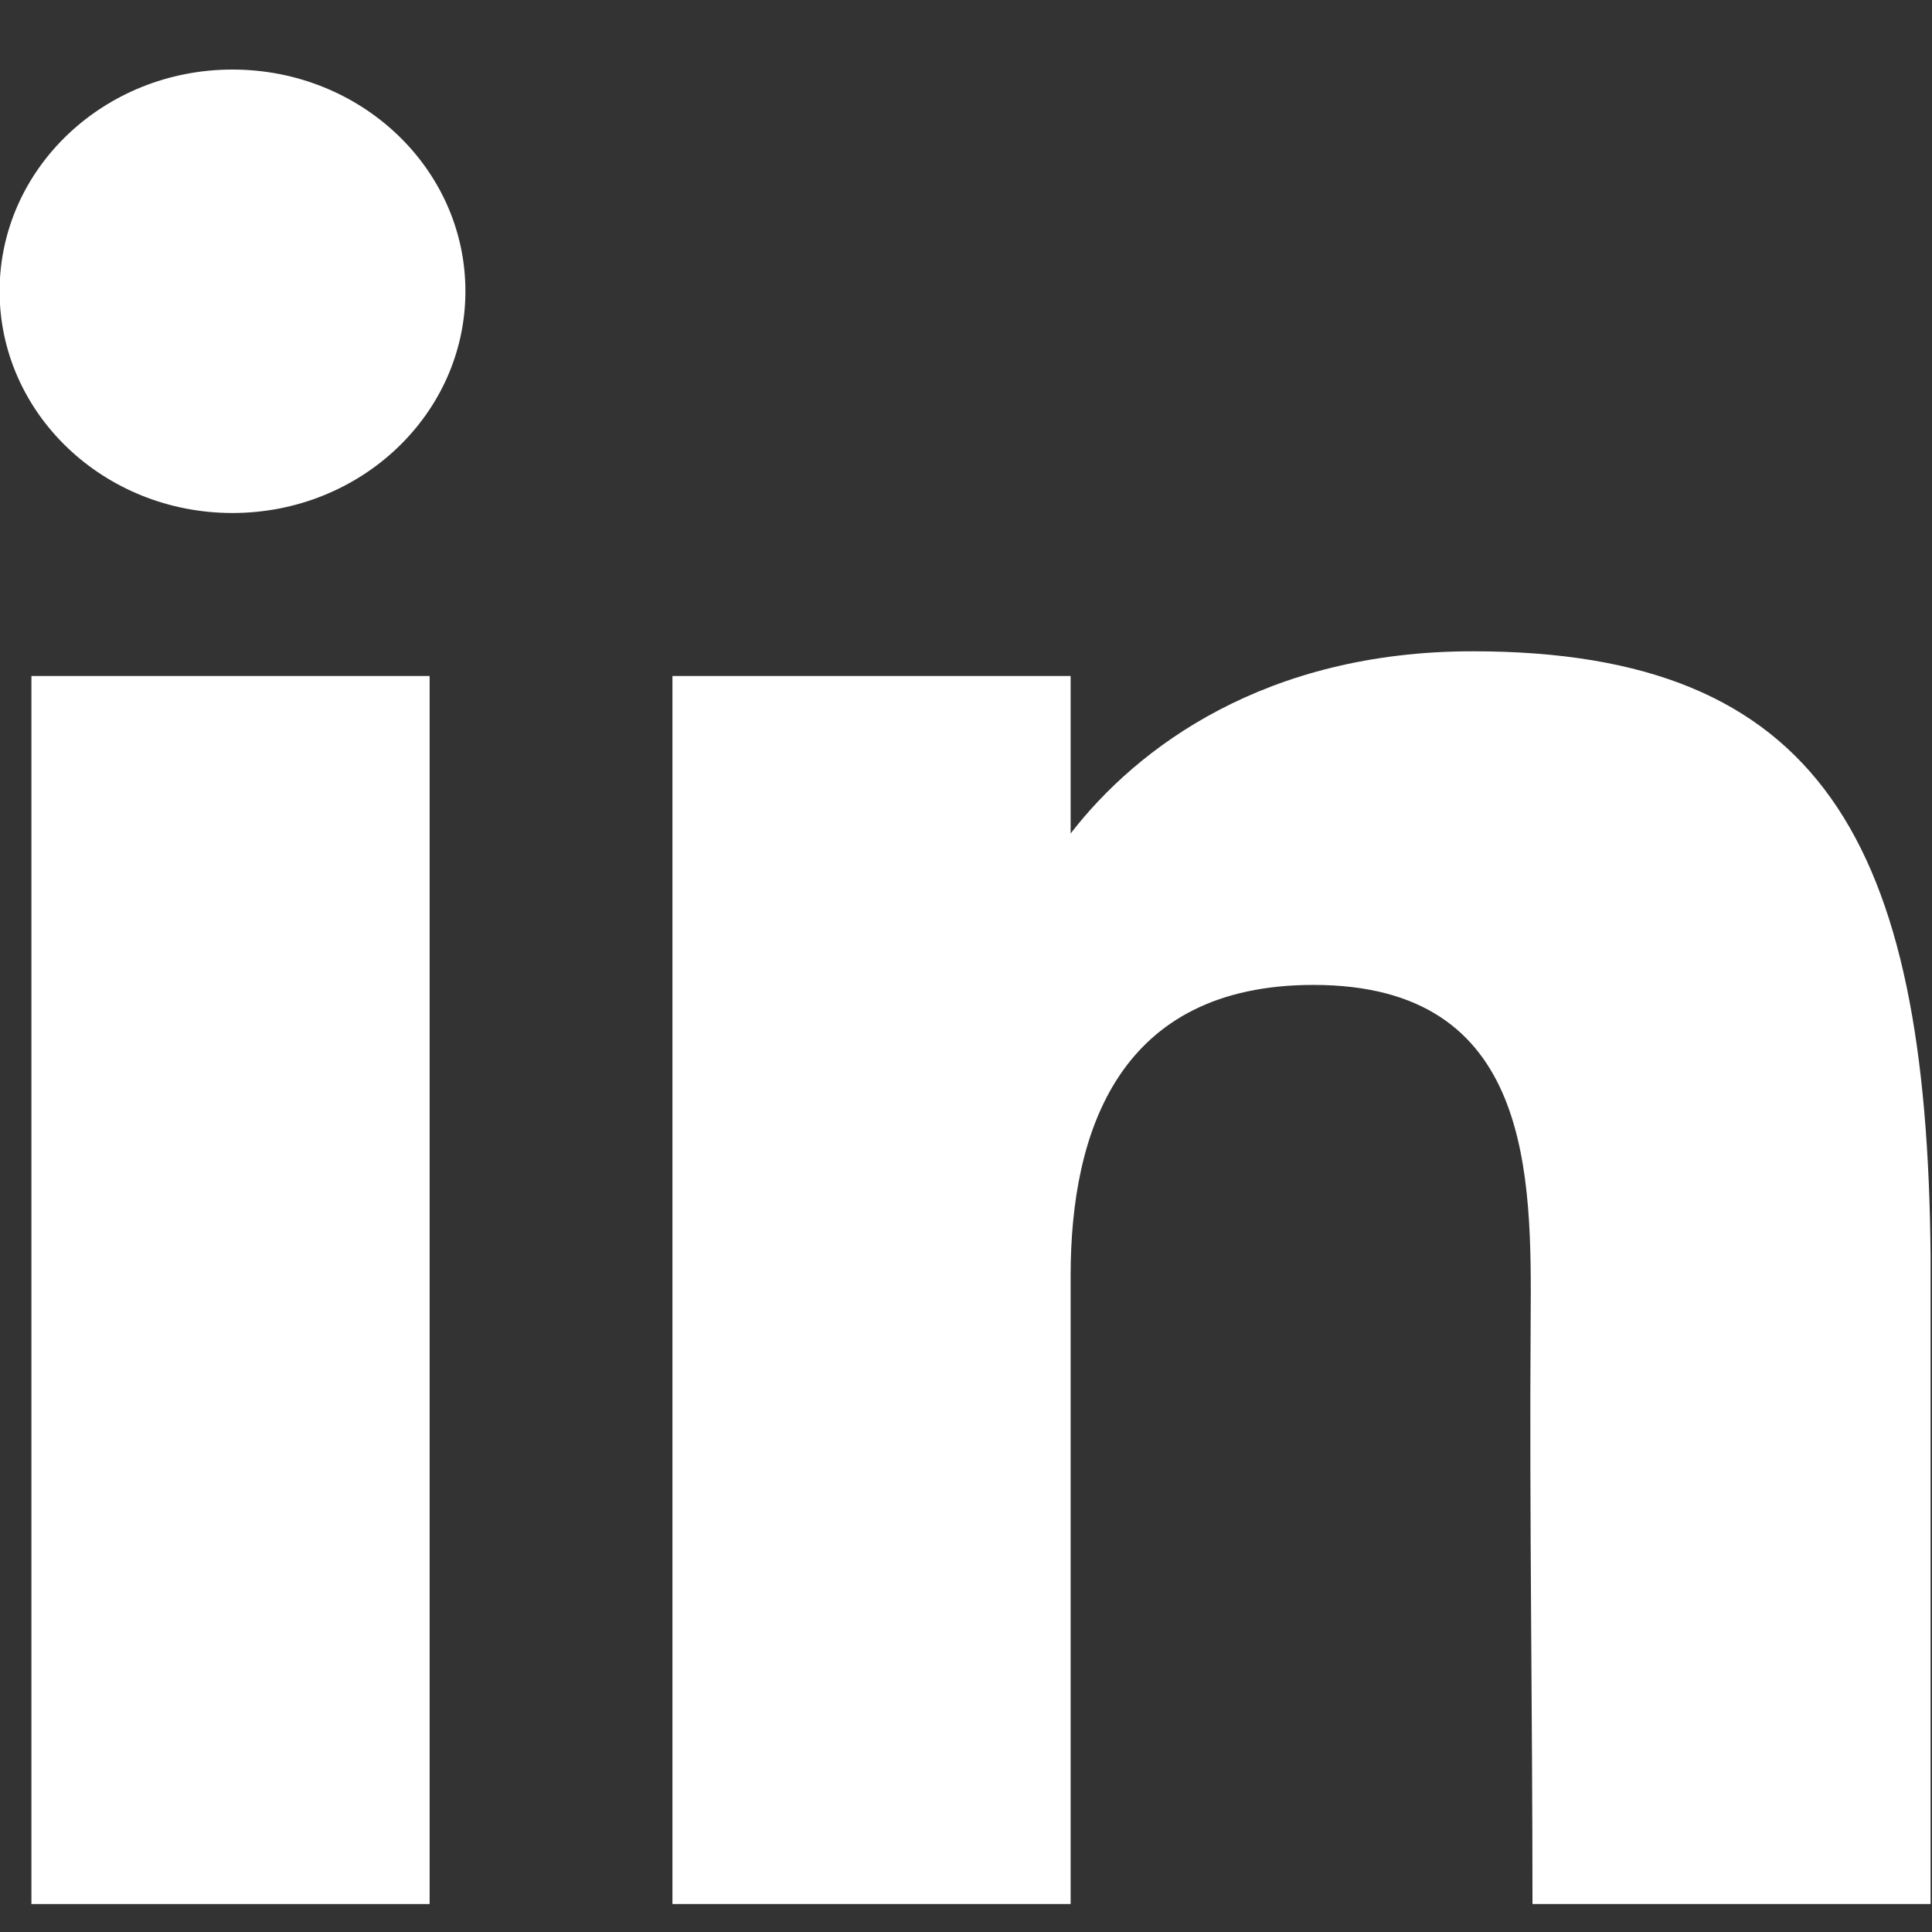
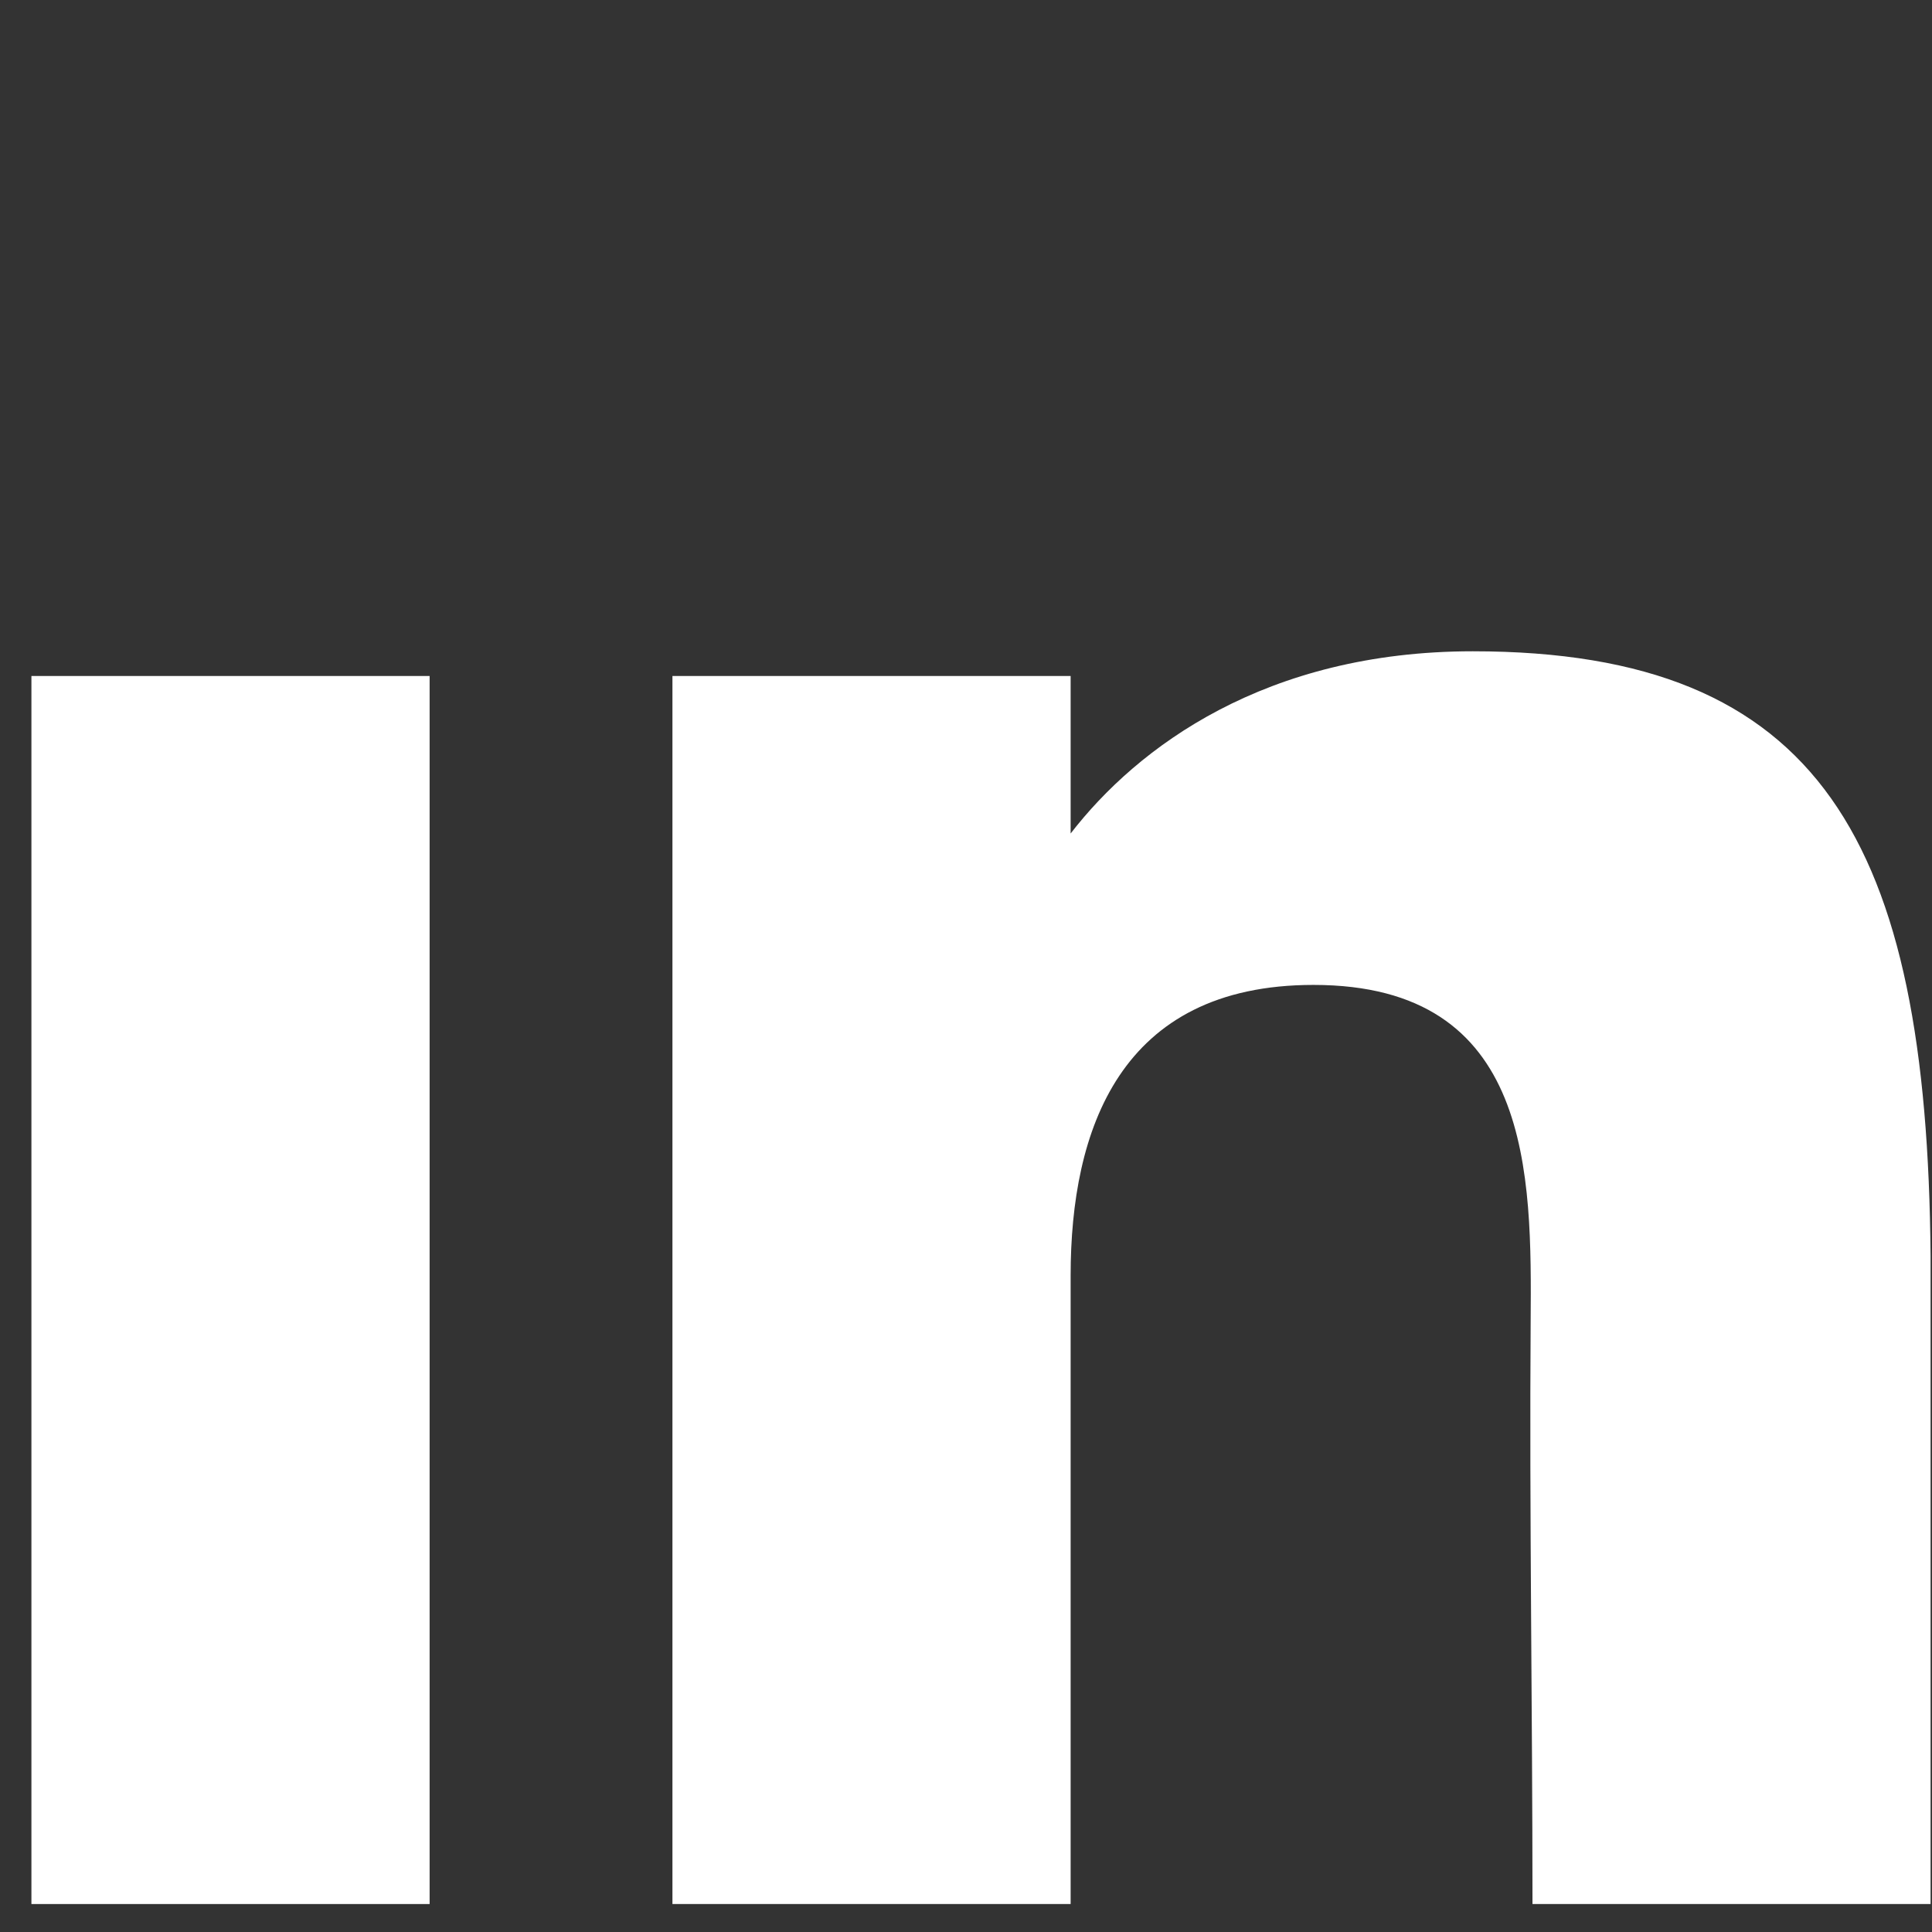
<svg xmlns="http://www.w3.org/2000/svg" width="19" height="19" viewBox="0 0 19 19" fill="none">
  <rect x="0" y="0" width="19" height="19" fill="#333333" stroke="none" />
-   <path d="M4.577 2.864C4.577 4.068 3.552 5.045 2.286 5.045C1.021 5.045 -0.004 4.068 -0.004 2.864C-0.004 1.66 1.021 0.684 2.286 0.684C3.552 0.684 4.577 1.66 4.577 2.864Z" fill="white" />
  <path d="M0.309 6.648H4.225V18.725H0.309L0.309 6.648Z" fill="white" />
  <path d="M10.529 6.648H6.613V18.725H10.529C10.529 18.725 10.529 14.923 10.529 12.545C10.529 11.119 11.008 9.686 12.917 9.686C15.076 9.686 15.063 11.553 15.053 12.999C15.04 14.89 15.071 16.82 15.071 18.725H18.986V12.351C18.953 8.281 17.911 6.405 14.484 6.405C12.448 6.405 11.186 7.346 10.529 8.197V6.648Z" fill="white" />
</svg>